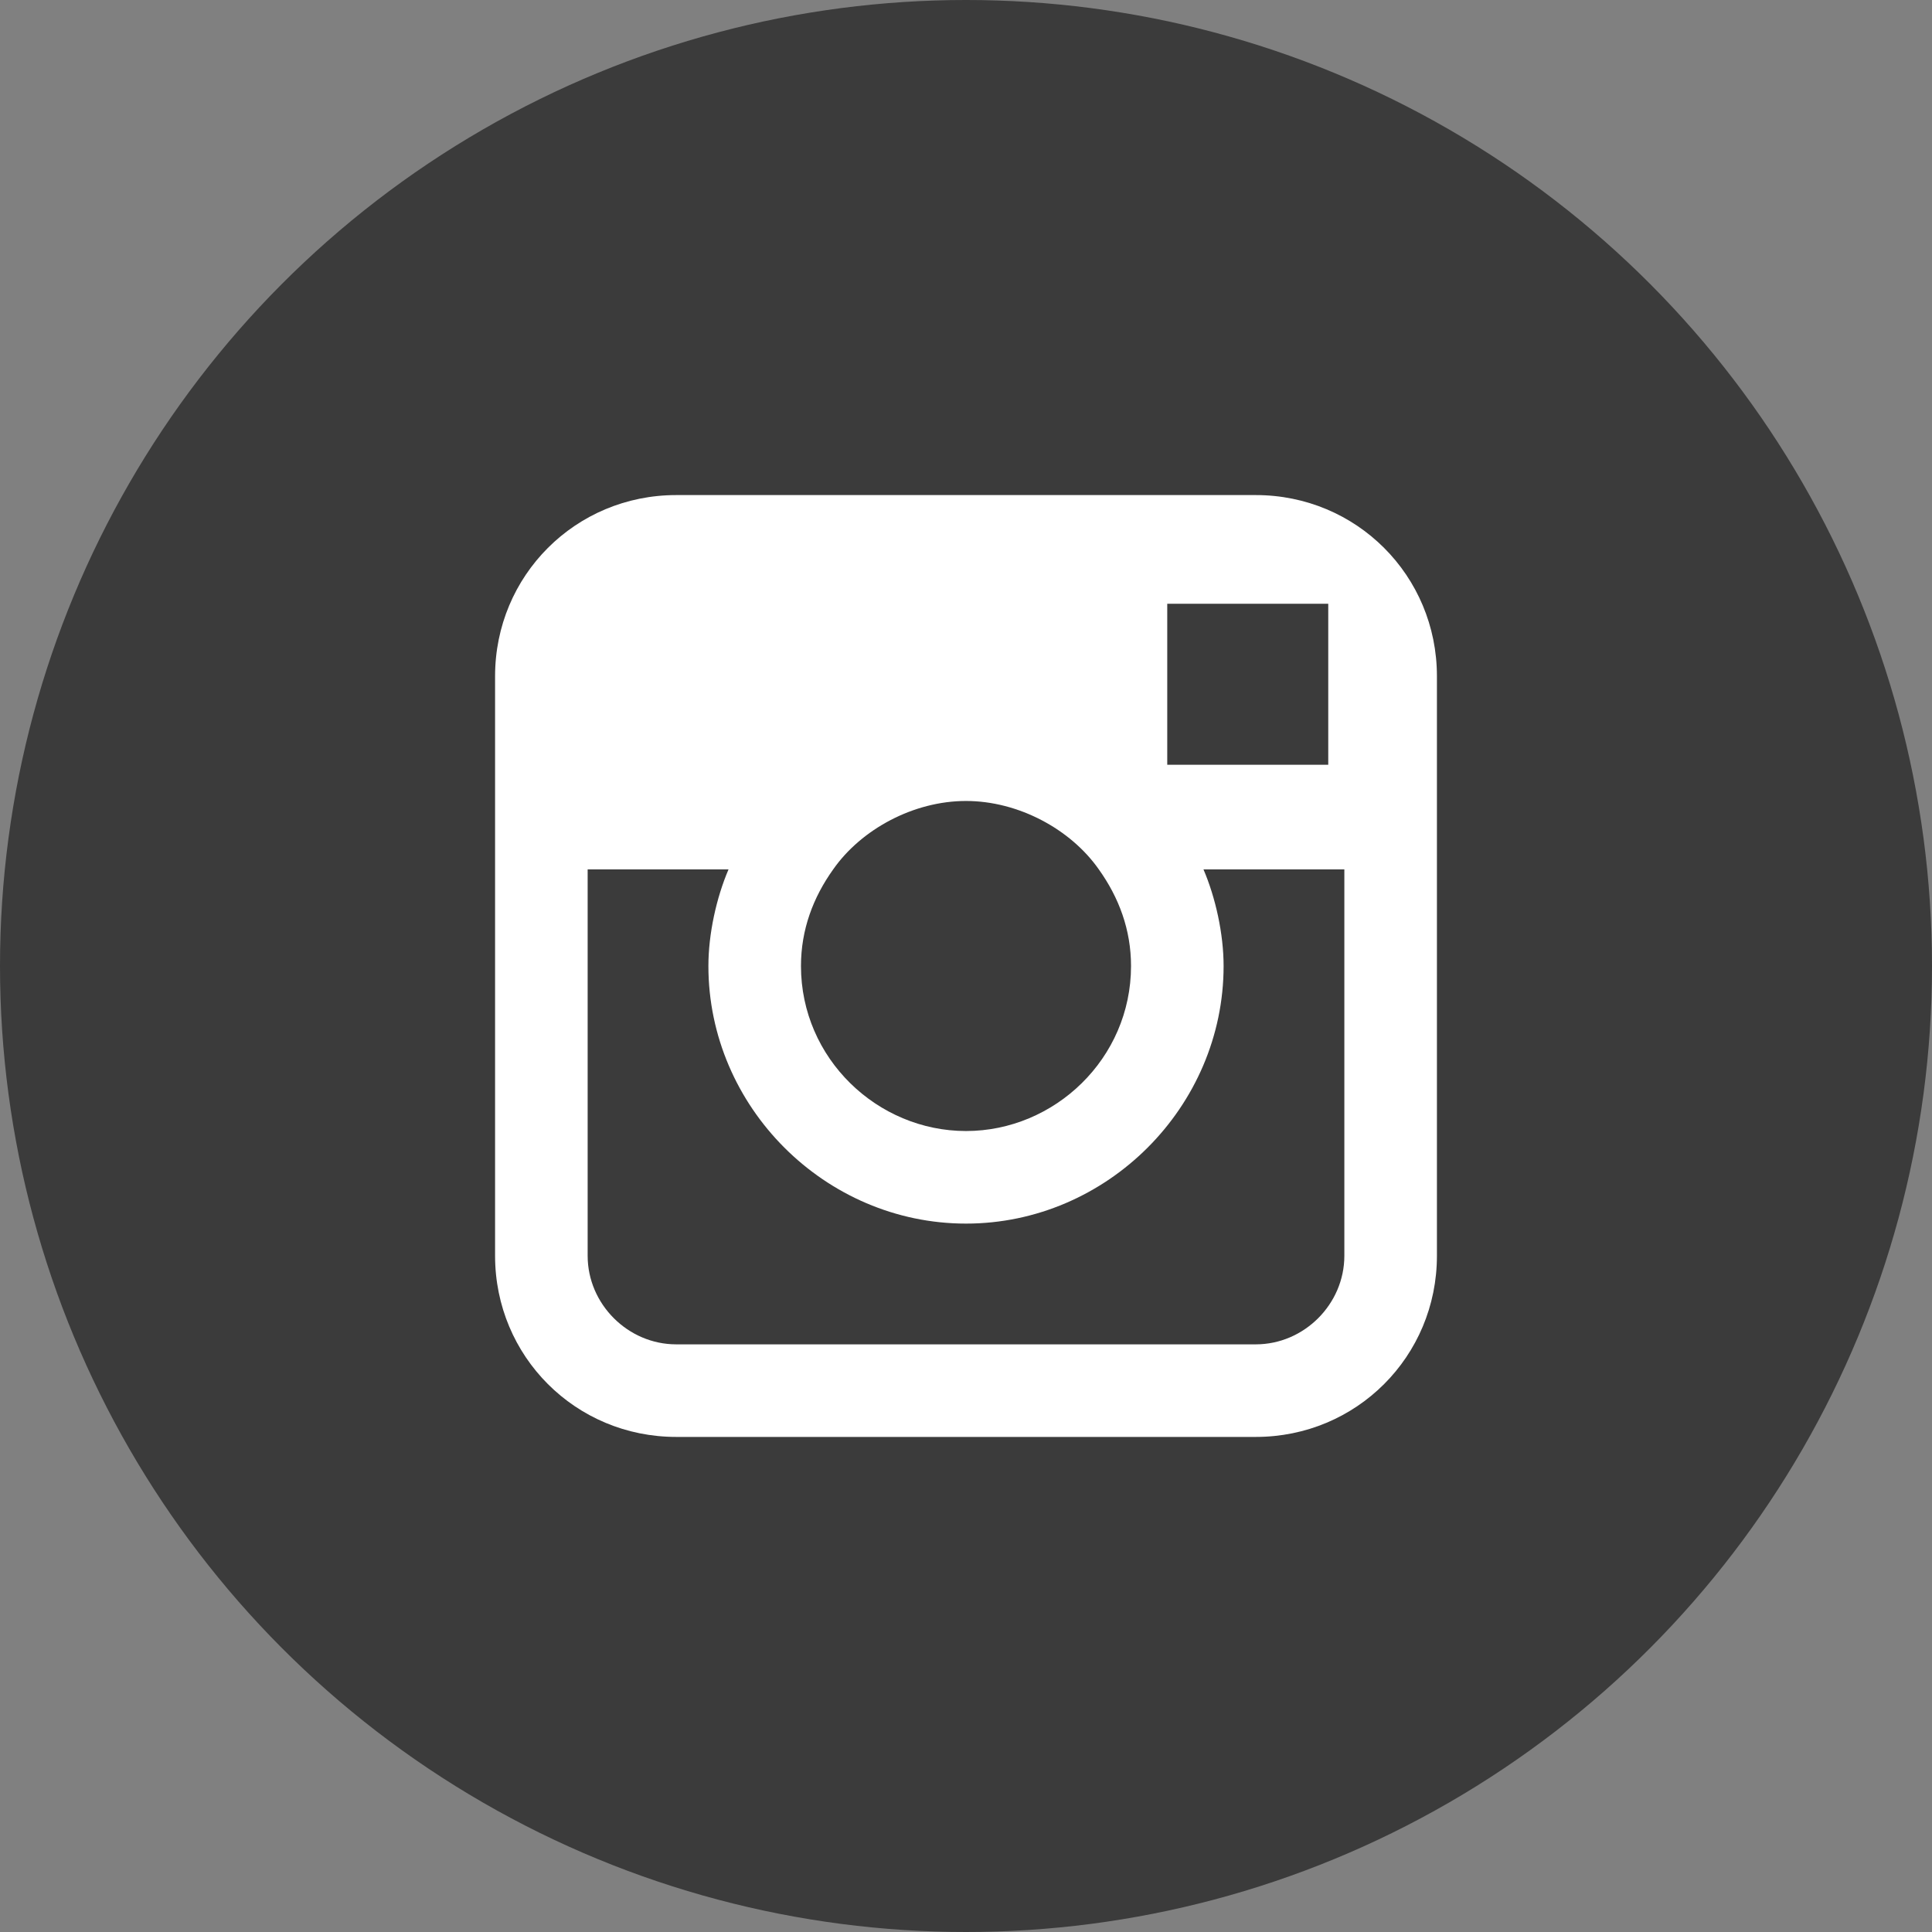
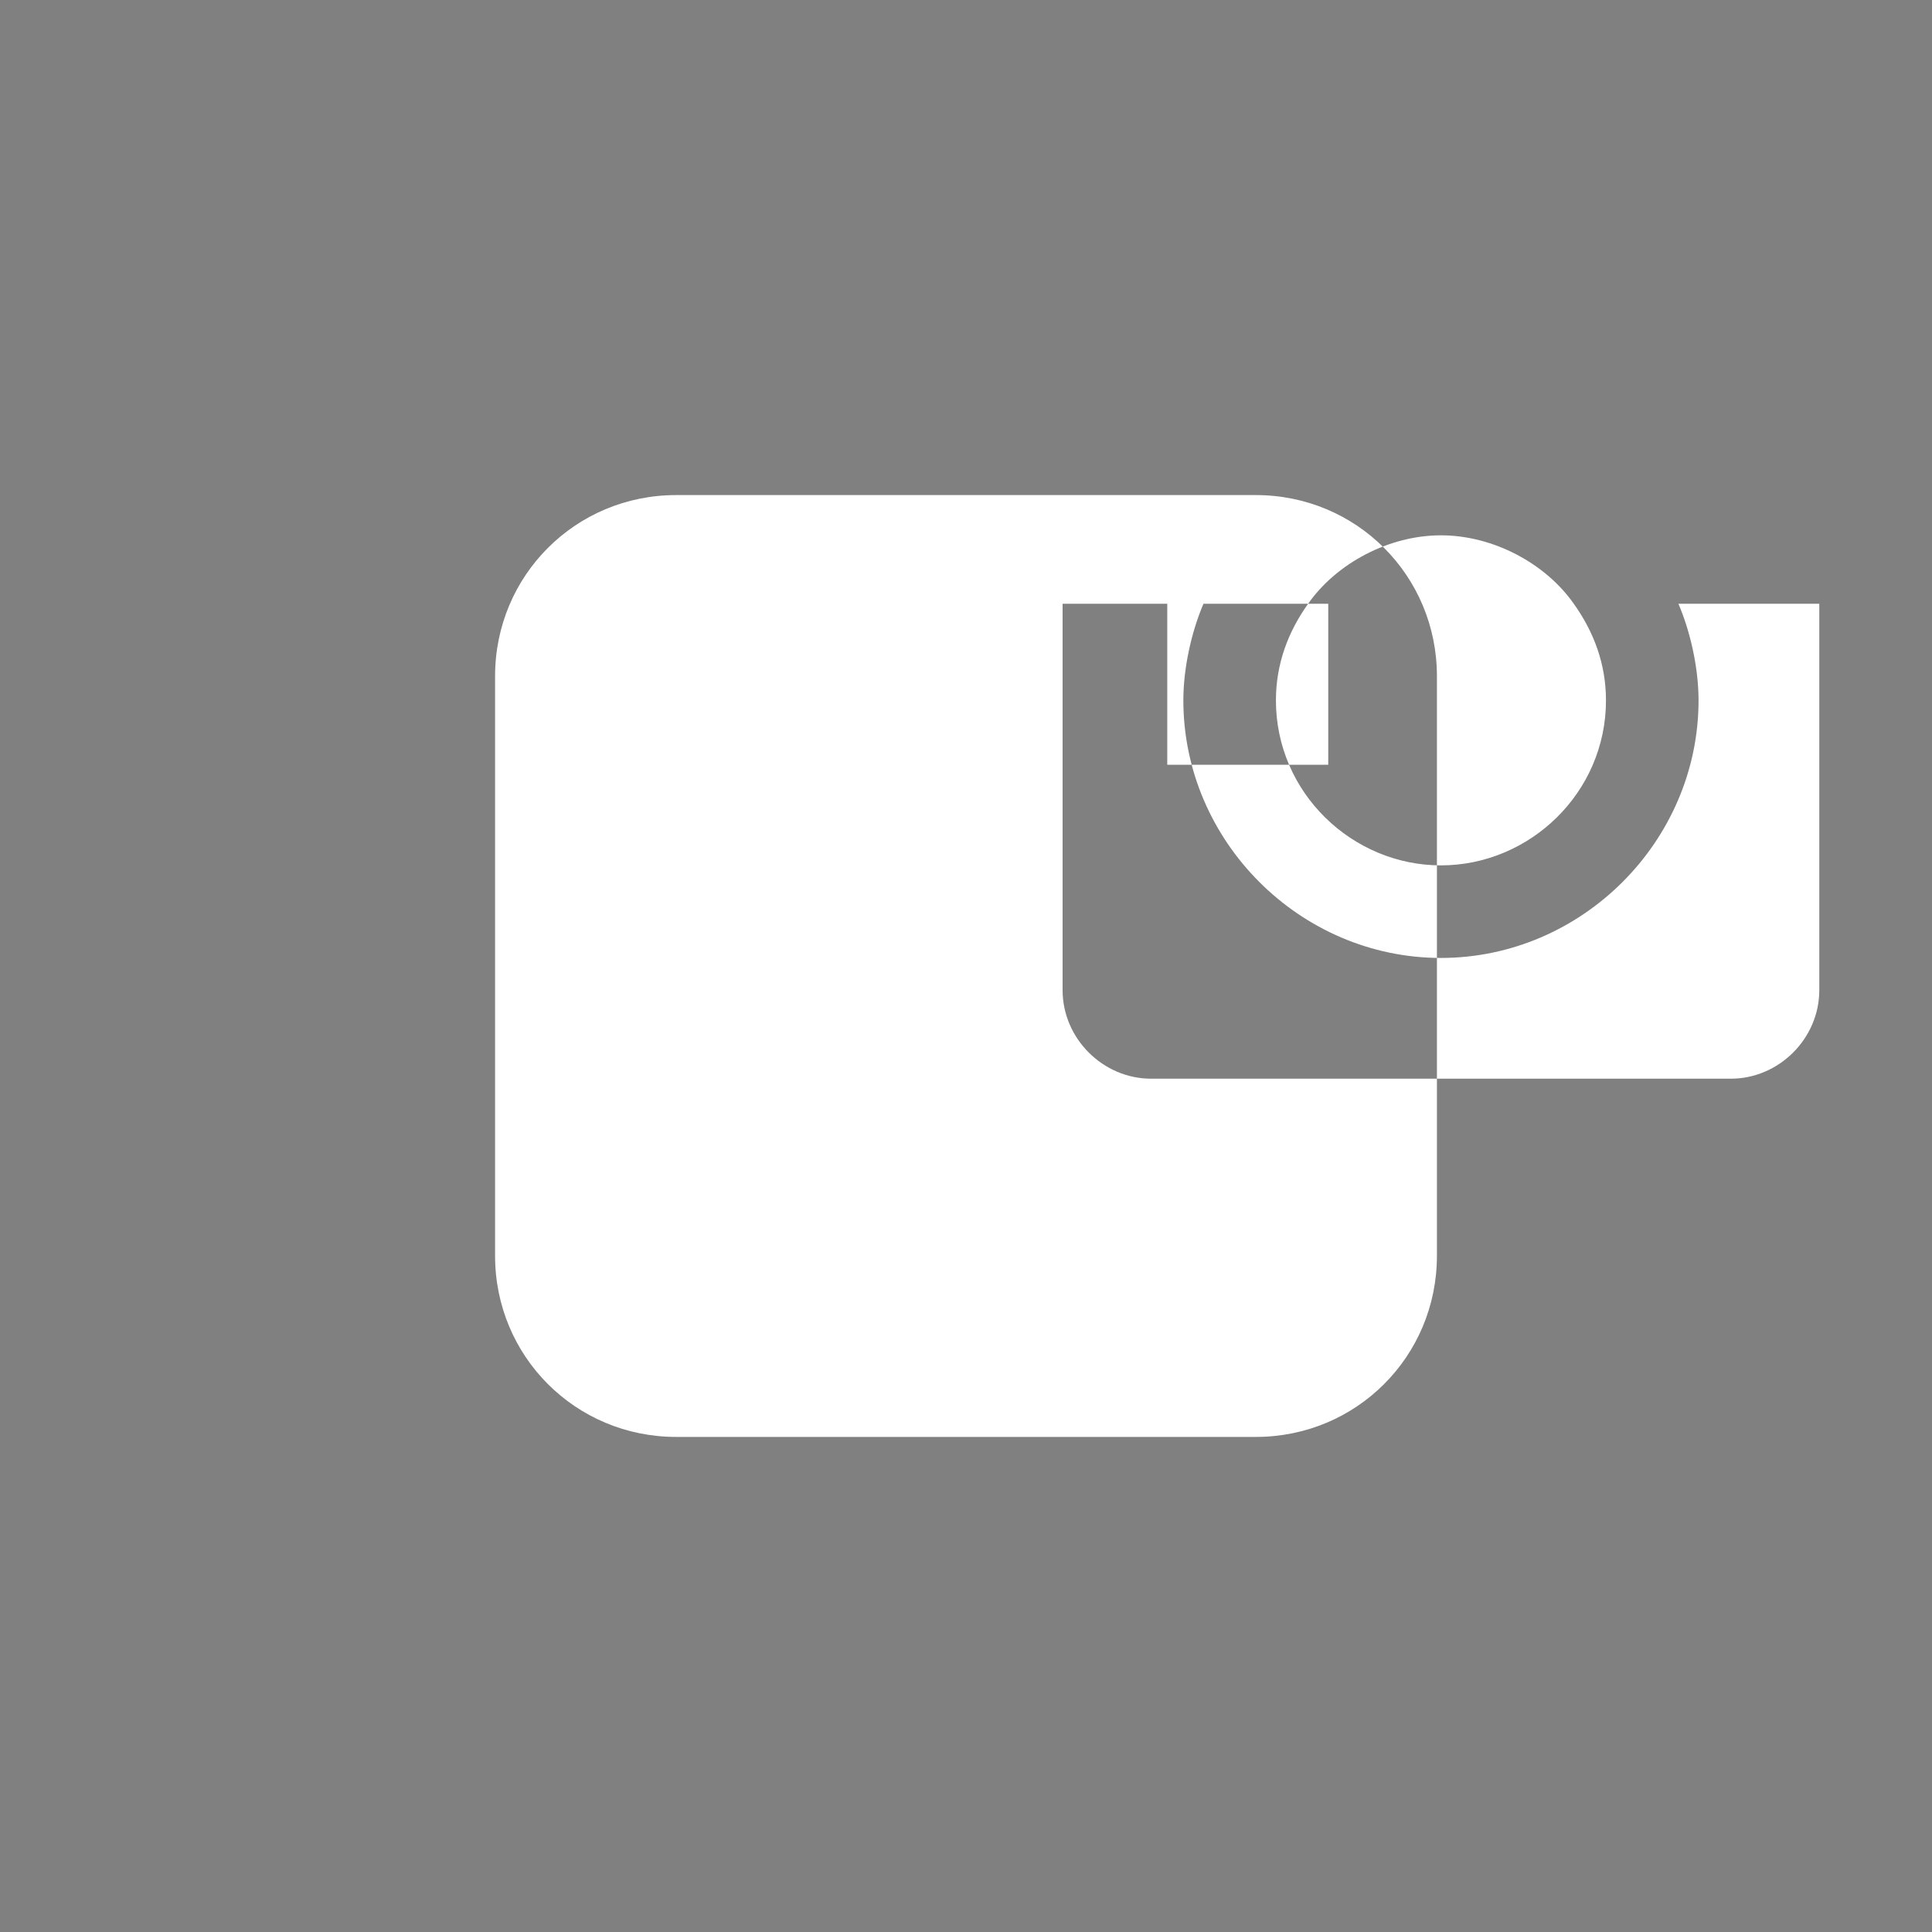
<svg xmlns="http://www.w3.org/2000/svg" xmlns:ns1="http://sodipodi.sourceforge.net/DTD/sodipodi-0.dtd" xmlns:ns2="http://www.inkscape.org/namespaces/inkscape" enable-background="new 0 0 48 48" version="1.1" viewBox="0 0 48 48" xml:space="preserve" id="svg8" ns1:docname="instagram-logo.svg" ns2:version="1.1.2 (0a00cf5339, 2022-02-04)">
  <rect x="0" y="0" width="48" height="48" fill="#808080" stroke="none" />
  <defs id="defs12" />
  <ns1:namedview id="namedview10" pagecolor="#ffffff" bordercolor="#666666" borderopacity="1.0" ns2:pageshadow="2" ns2:pageopacity="0.0" ns2:pagecheckerboard="0" showgrid="false" ns2:zoom="16.291667" ns2:cx="23.969309" ns2:cy="24" ns2:window-width="1920" ns2:window-height="1043" ns2:window-x="0" ns2:window-y="0" ns2:window-maximized="1" ns2:current-layer="svg8" />
-   <circle cx="24" cy="24" r="24" fill="#e2724c" id="circle4" style="fill:#3b3b3b;fill-opacity:1" />
-   <path d="m31.2 12.3h-14.4c-2.5 0-4.5 2-4.5 4.5v14.4c0 2.5 2 4.5 4.5 4.5h14.4c2.5 0 4.5-2 4.5-4.5v-14.4c0-2.5-2-4.5-4.5-4.5zm1.3 2.7h0.5v4h-4v-4h3.5zm-11.8 6.6c0.7-1 2-1.7 3.3-1.7s2.6 0.7 3.3 1.7c0.5 0.7 0.8 1.5 0.8 2.4 0 2.3-1.9 4.1-4.1 4.1s-4.1-1.8-4.1-4.1c0-0.9 0.3-1.7 0.8-2.4zm12.7 9.6c0 1.2-1 2.2-2.2 2.2h-14.4c-1.2 0-2.2-1-2.2-2.2v-9.6h3.5c-0.3 0.7-0.5 1.6-0.5 2.4 0 3.5 2.9 6.4 6.4 6.4s6.4-2.9 6.4-6.4c0-0.8-0.2-1.7-0.5-2.4h3.5v9.6z" fill="#fff" id="path6" />
+   <path d="m31.2 12.3h-14.4c-2.5 0-4.5 2-4.5 4.5v14.4c0 2.5 2 4.5 4.5 4.5h14.4c2.5 0 4.5-2 4.5-4.5v-14.4c0-2.5-2-4.5-4.5-4.5zm1.3 2.7h0.5v4h-4v-4h3.5zc0.7-1 2-1.7 3.3-1.7s2.6 0.7 3.3 1.7c0.5 0.7 0.8 1.5 0.8 2.4 0 2.3-1.9 4.1-4.1 4.1s-4.1-1.8-4.1-4.1c0-0.9 0.3-1.7 0.8-2.4zm12.7 9.6c0 1.2-1 2.2-2.2 2.2h-14.4c-1.2 0-2.2-1-2.2-2.2v-9.6h3.5c-0.3 0.7-0.5 1.6-0.5 2.4 0 3.5 2.9 6.4 6.4 6.4s6.4-2.9 6.4-6.4c0-0.8-0.2-1.7-0.5-2.4h3.5v9.6z" fill="#fff" id="path6" />
</svg>